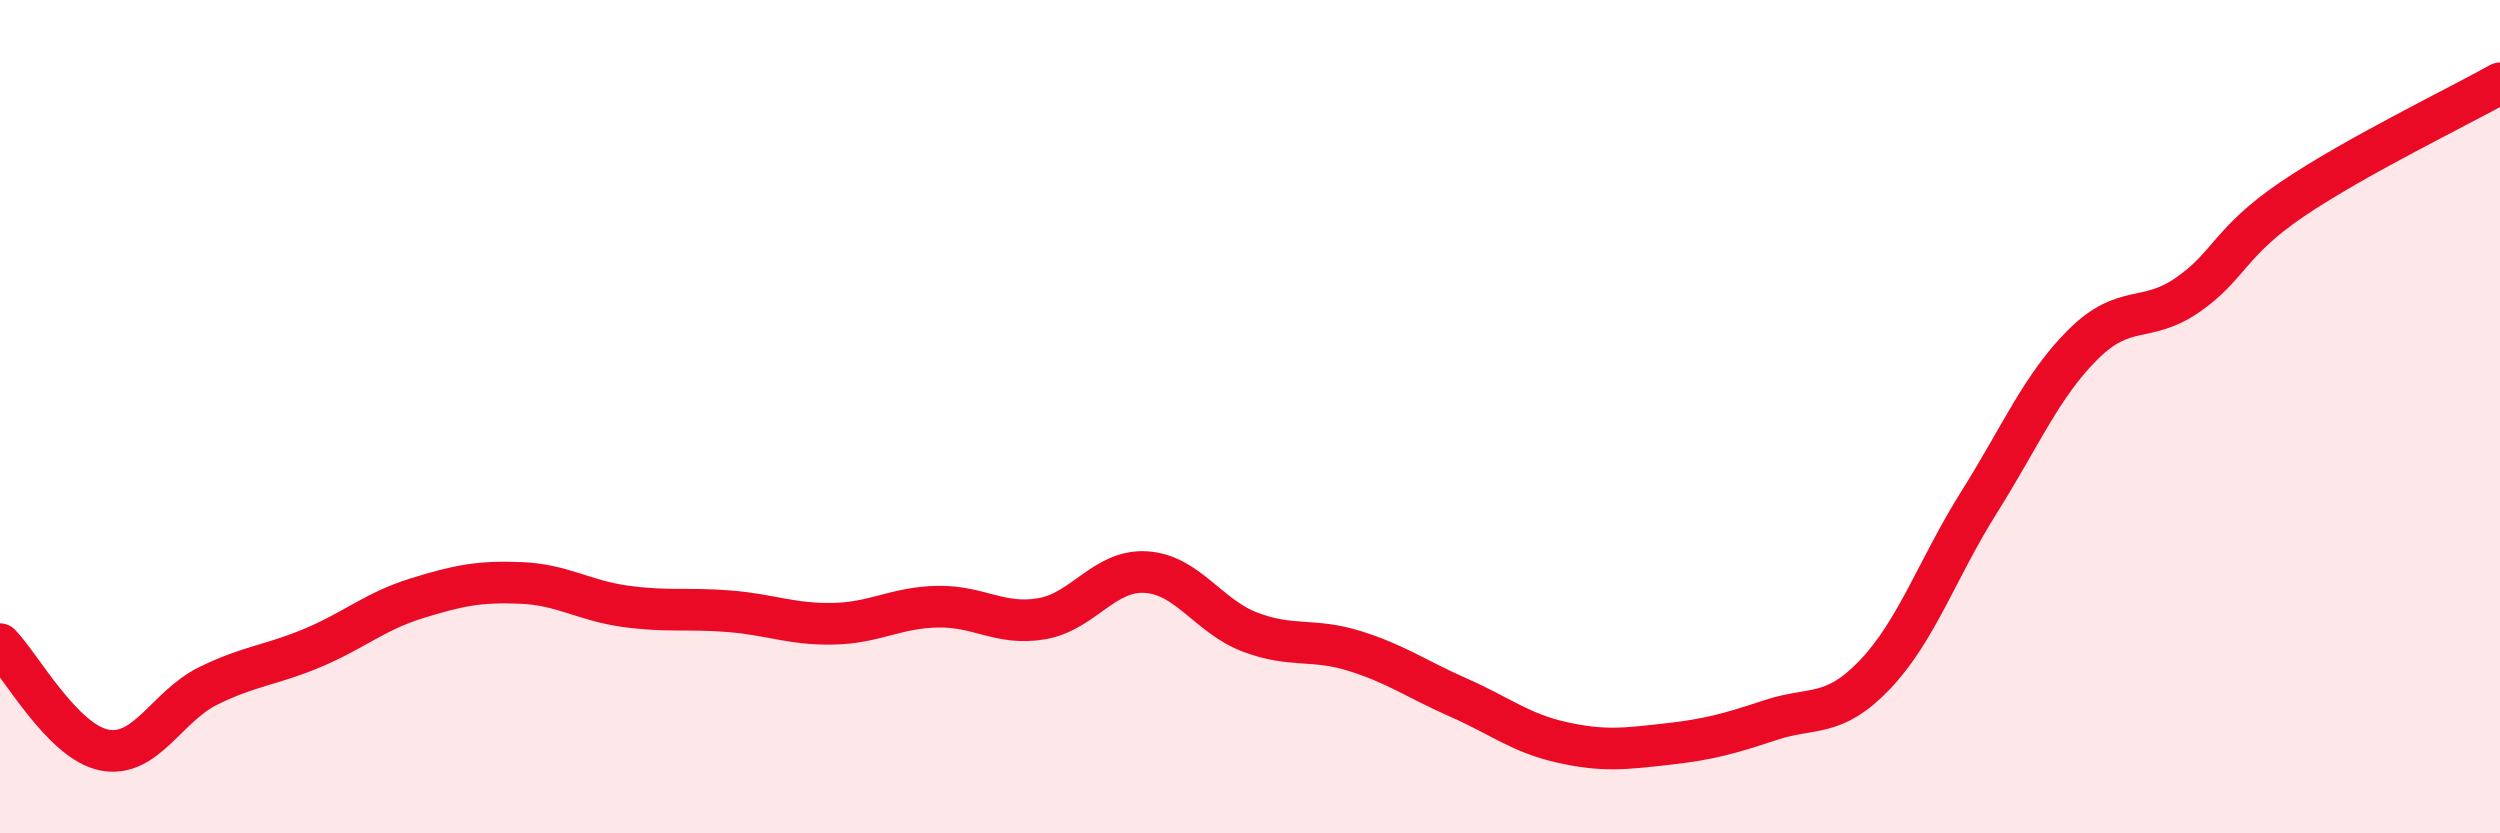
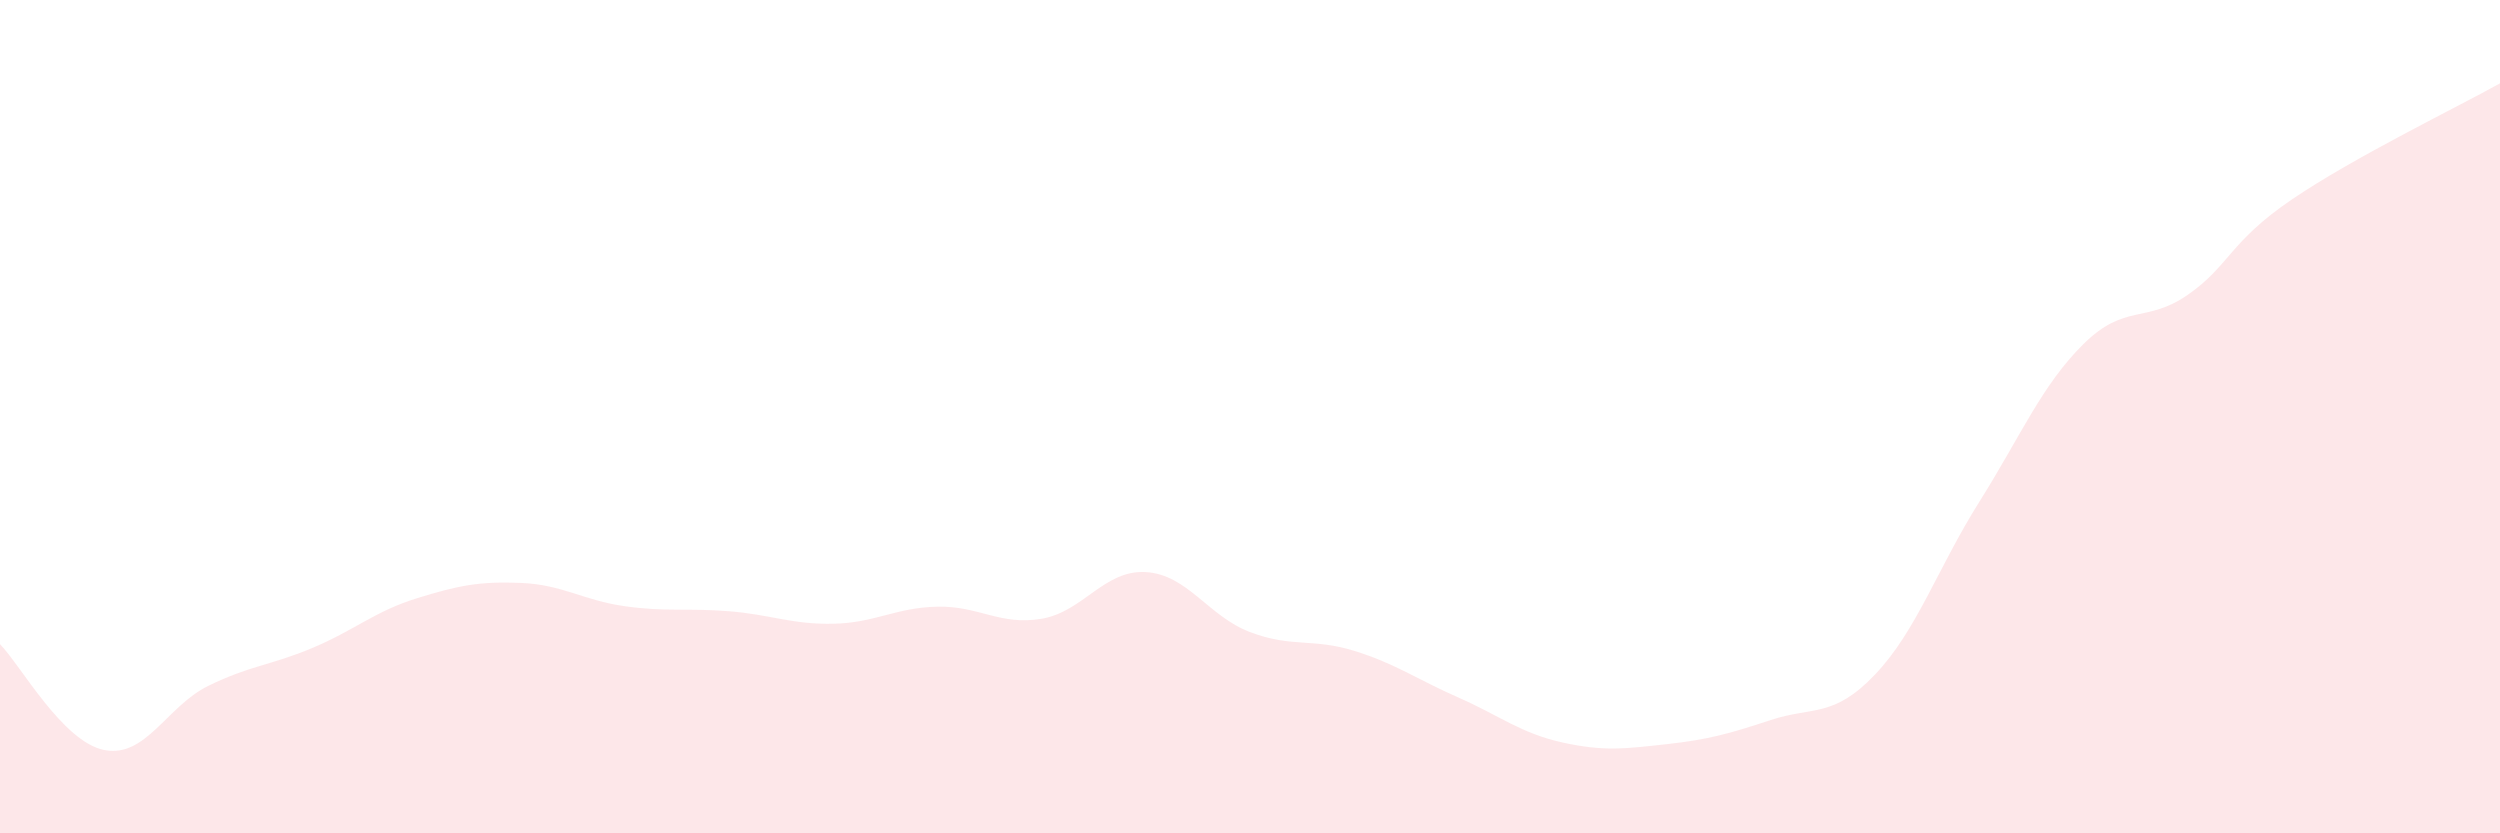
<svg xmlns="http://www.w3.org/2000/svg" width="60" height="20" viewBox="0 0 60 20">
  <path d="M 0,15.46 C 0.5,15.97 1.5,17.8 2.5,18 C 3.5,18.2 4,16.95 5,16.46 C 6,15.97 6.5,15.97 7.5,15.55 C 8.5,15.13 9,14.67 10,14.36 C 11,14.05 11.5,13.95 12.5,13.99 C 13.5,14.03 14,14.41 15,14.55 C 16,14.69 16.5,14.59 17.5,14.67 C 18.5,14.75 19,14.99 20,14.97 C 21,14.95 21.5,14.58 22.5,14.56 C 23.5,14.54 24,15.02 25,14.85 C 26,14.68 26.5,13.67 27.5,13.73 C 28.5,13.79 29,14.79 30,15.17 C 31,15.55 31.5,15.31 32.5,15.62 C 33.5,15.93 34,16.3 35,16.74 C 36,17.18 36.5,17.6 37.5,17.82 C 38.5,18.04 39,17.97 40,17.86 C 41,17.75 41.5,17.61 42.5,17.28 C 43.5,16.95 44,17.24 45,16.19 C 46,15.14 46.5,13.64 47.5,12.05 C 48.5,10.46 49,9.25 50,8.26 C 51,7.27 51.5,7.77 52.5,7.08 C 53.5,6.39 53.5,5.81 55,4.79 C 56.5,3.77 59,2.56 60,2L60 20L0 20Z" fill="#EB0A25" opacity="0.1" stroke-linecap="round" stroke-linejoin="round" />
-   <path d="M 0,15.46 C 0.5,15.97 1.5,17.8 2.5,18 C 3.5,18.2 4,16.95 5,16.46 C 6,15.97 6.5,15.97 7.5,15.55 C 8.5,15.13 9,14.67 10,14.36 C 11,14.05 11.5,13.95 12.5,13.99 C 13.5,14.03 14,14.41 15,14.55 C 16,14.69 16.5,14.59 17.5,14.67 C 18.5,14.75 19,14.99 20,14.97 C 21,14.95 21.5,14.58 22.5,14.56 C 23.5,14.54 24,15.02 25,14.85 C 26,14.68 26.5,13.67 27.5,13.73 C 28.5,13.79 29,14.79 30,15.17 C 31,15.55 31.5,15.31 32.5,15.62 C 33.5,15.93 34,16.3 35,16.74 C 36,17.18 36.5,17.6 37.5,17.82 C 38.5,18.04 39,17.97 40,17.86 C 41,17.75 41.5,17.61 42.5,17.28 C 43.5,16.95 44,17.24 45,16.19 C 46,15.14 46.5,13.64 47.5,12.05 C 48.5,10.46 49,9.25 50,8.26 C 51,7.27 51.5,7.77 52.5,7.08 C 53.5,6.39 53.5,5.81 55,4.79 C 56.5,3.77 59,2.56 60,2" stroke="#EB0A25" stroke-width="1" fill="none" stroke-linecap="round" stroke-linejoin="round" />
</svg>